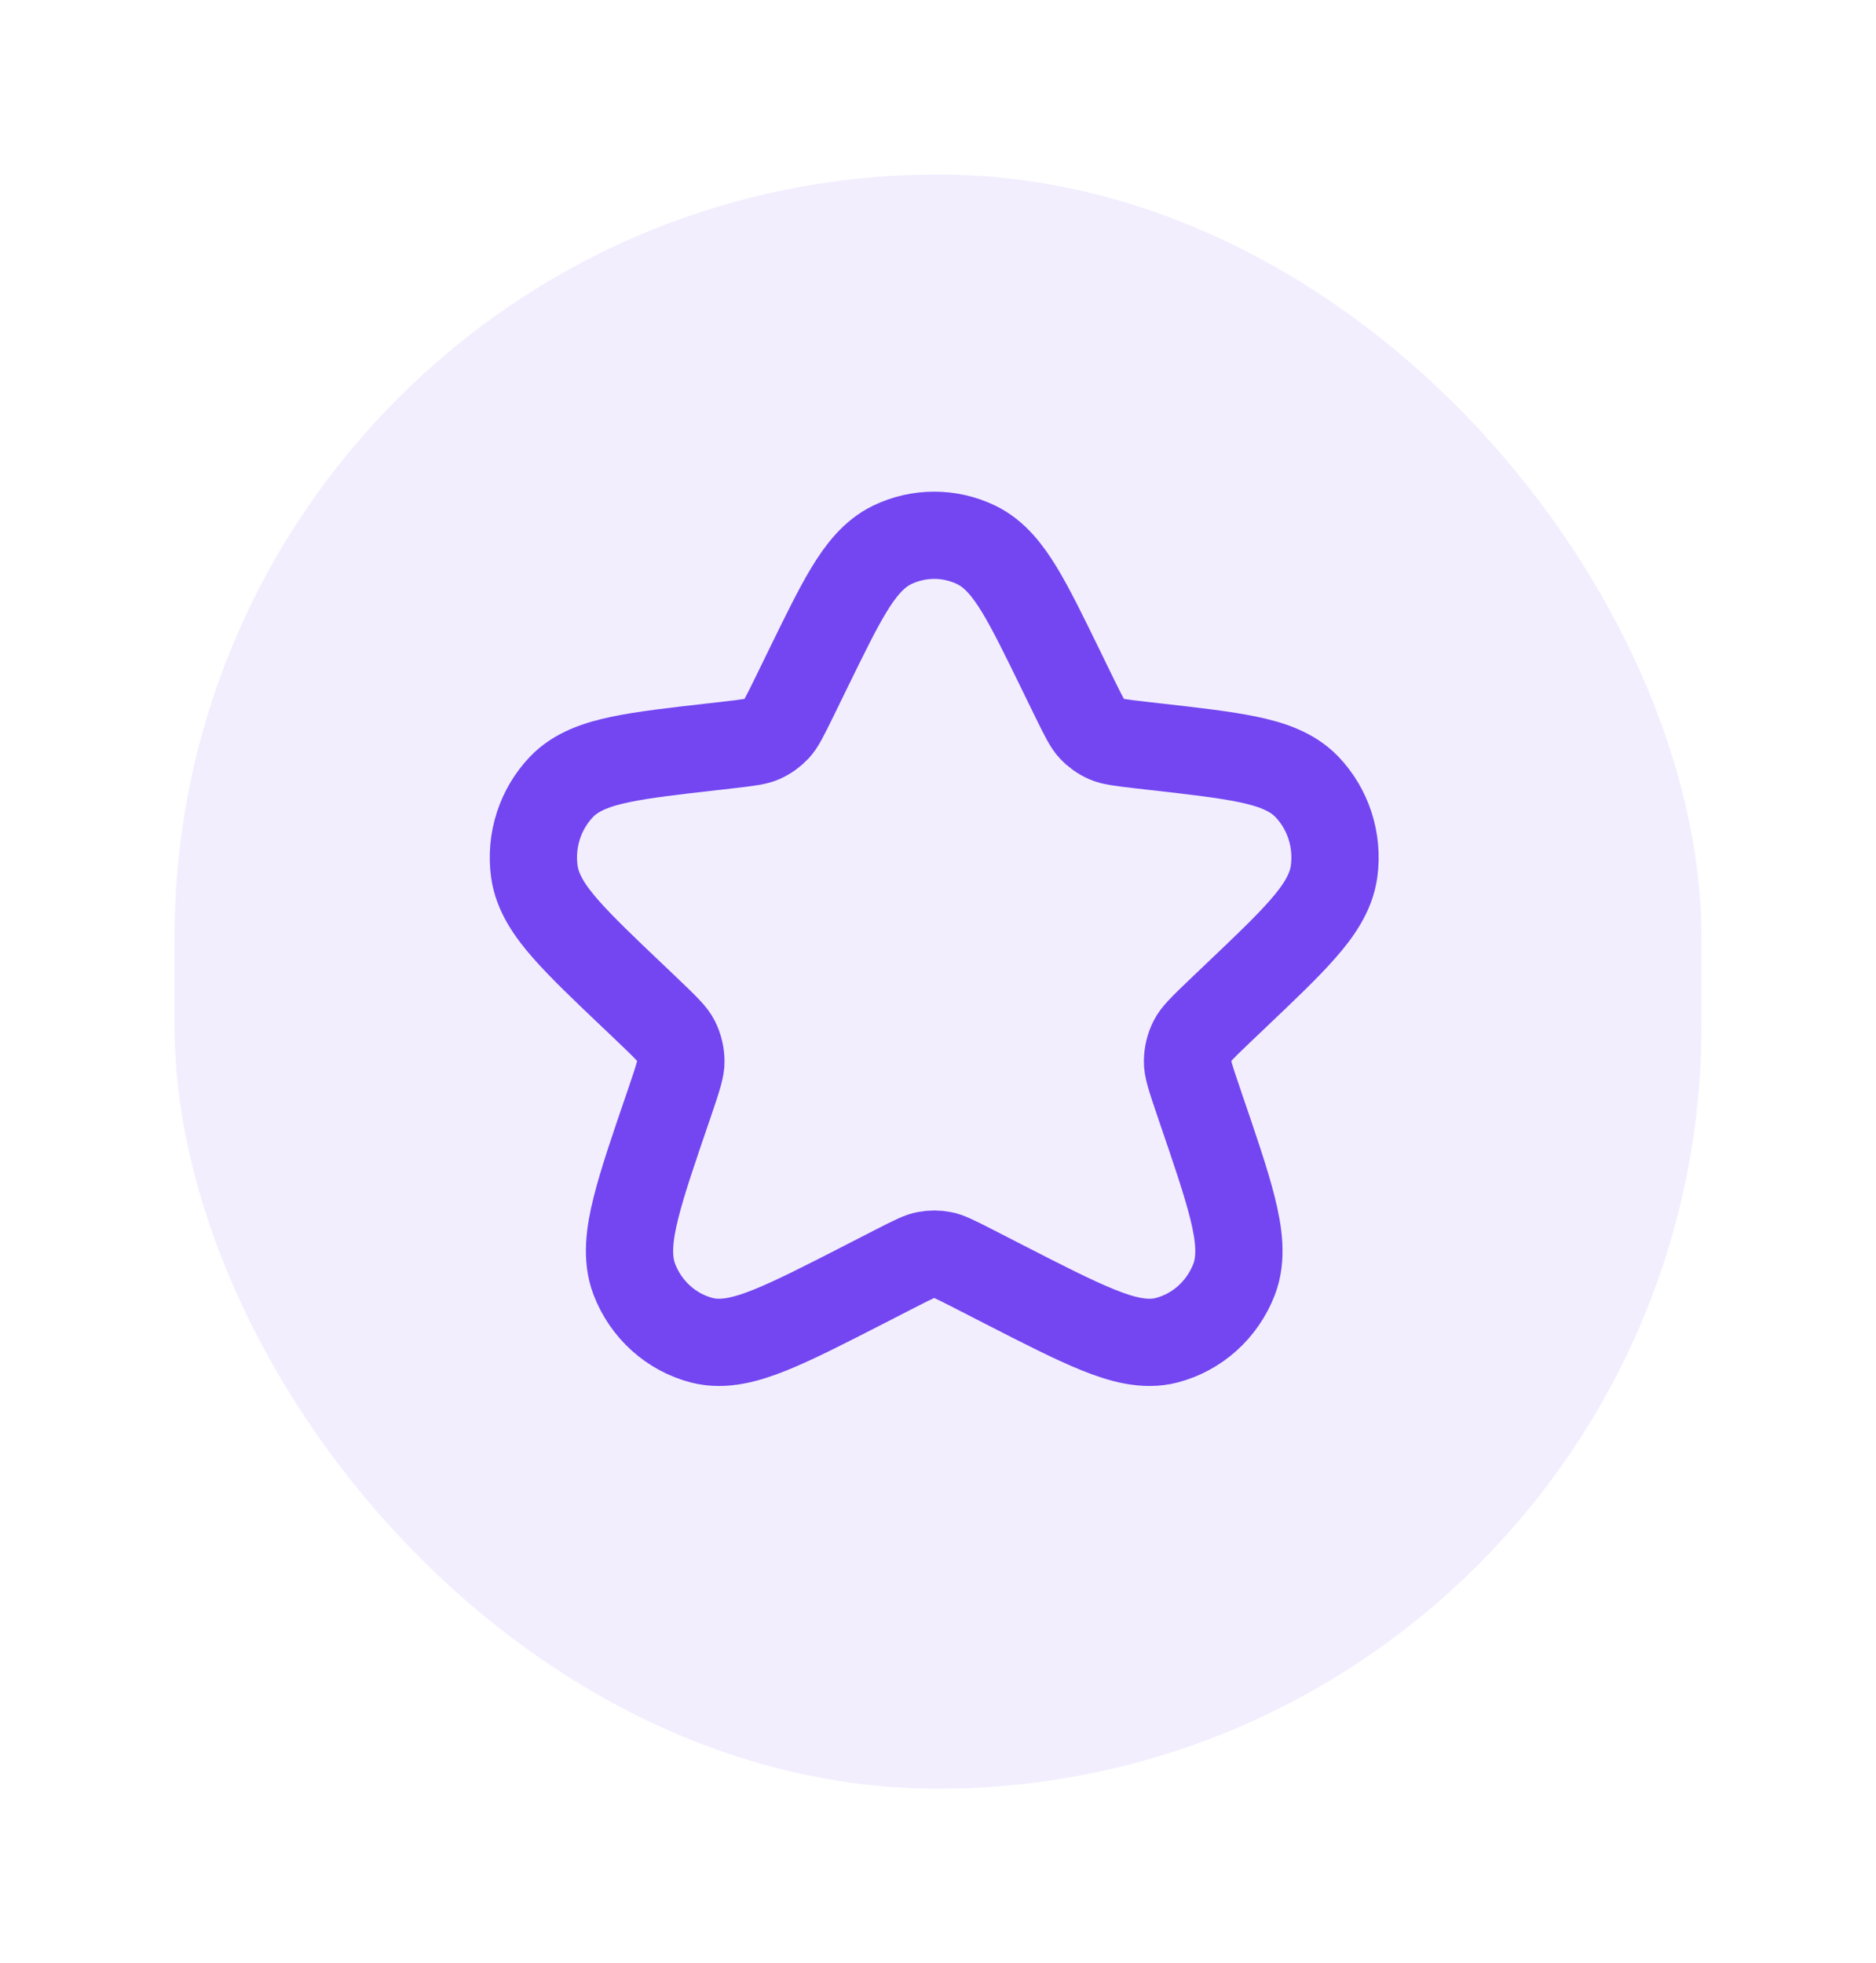
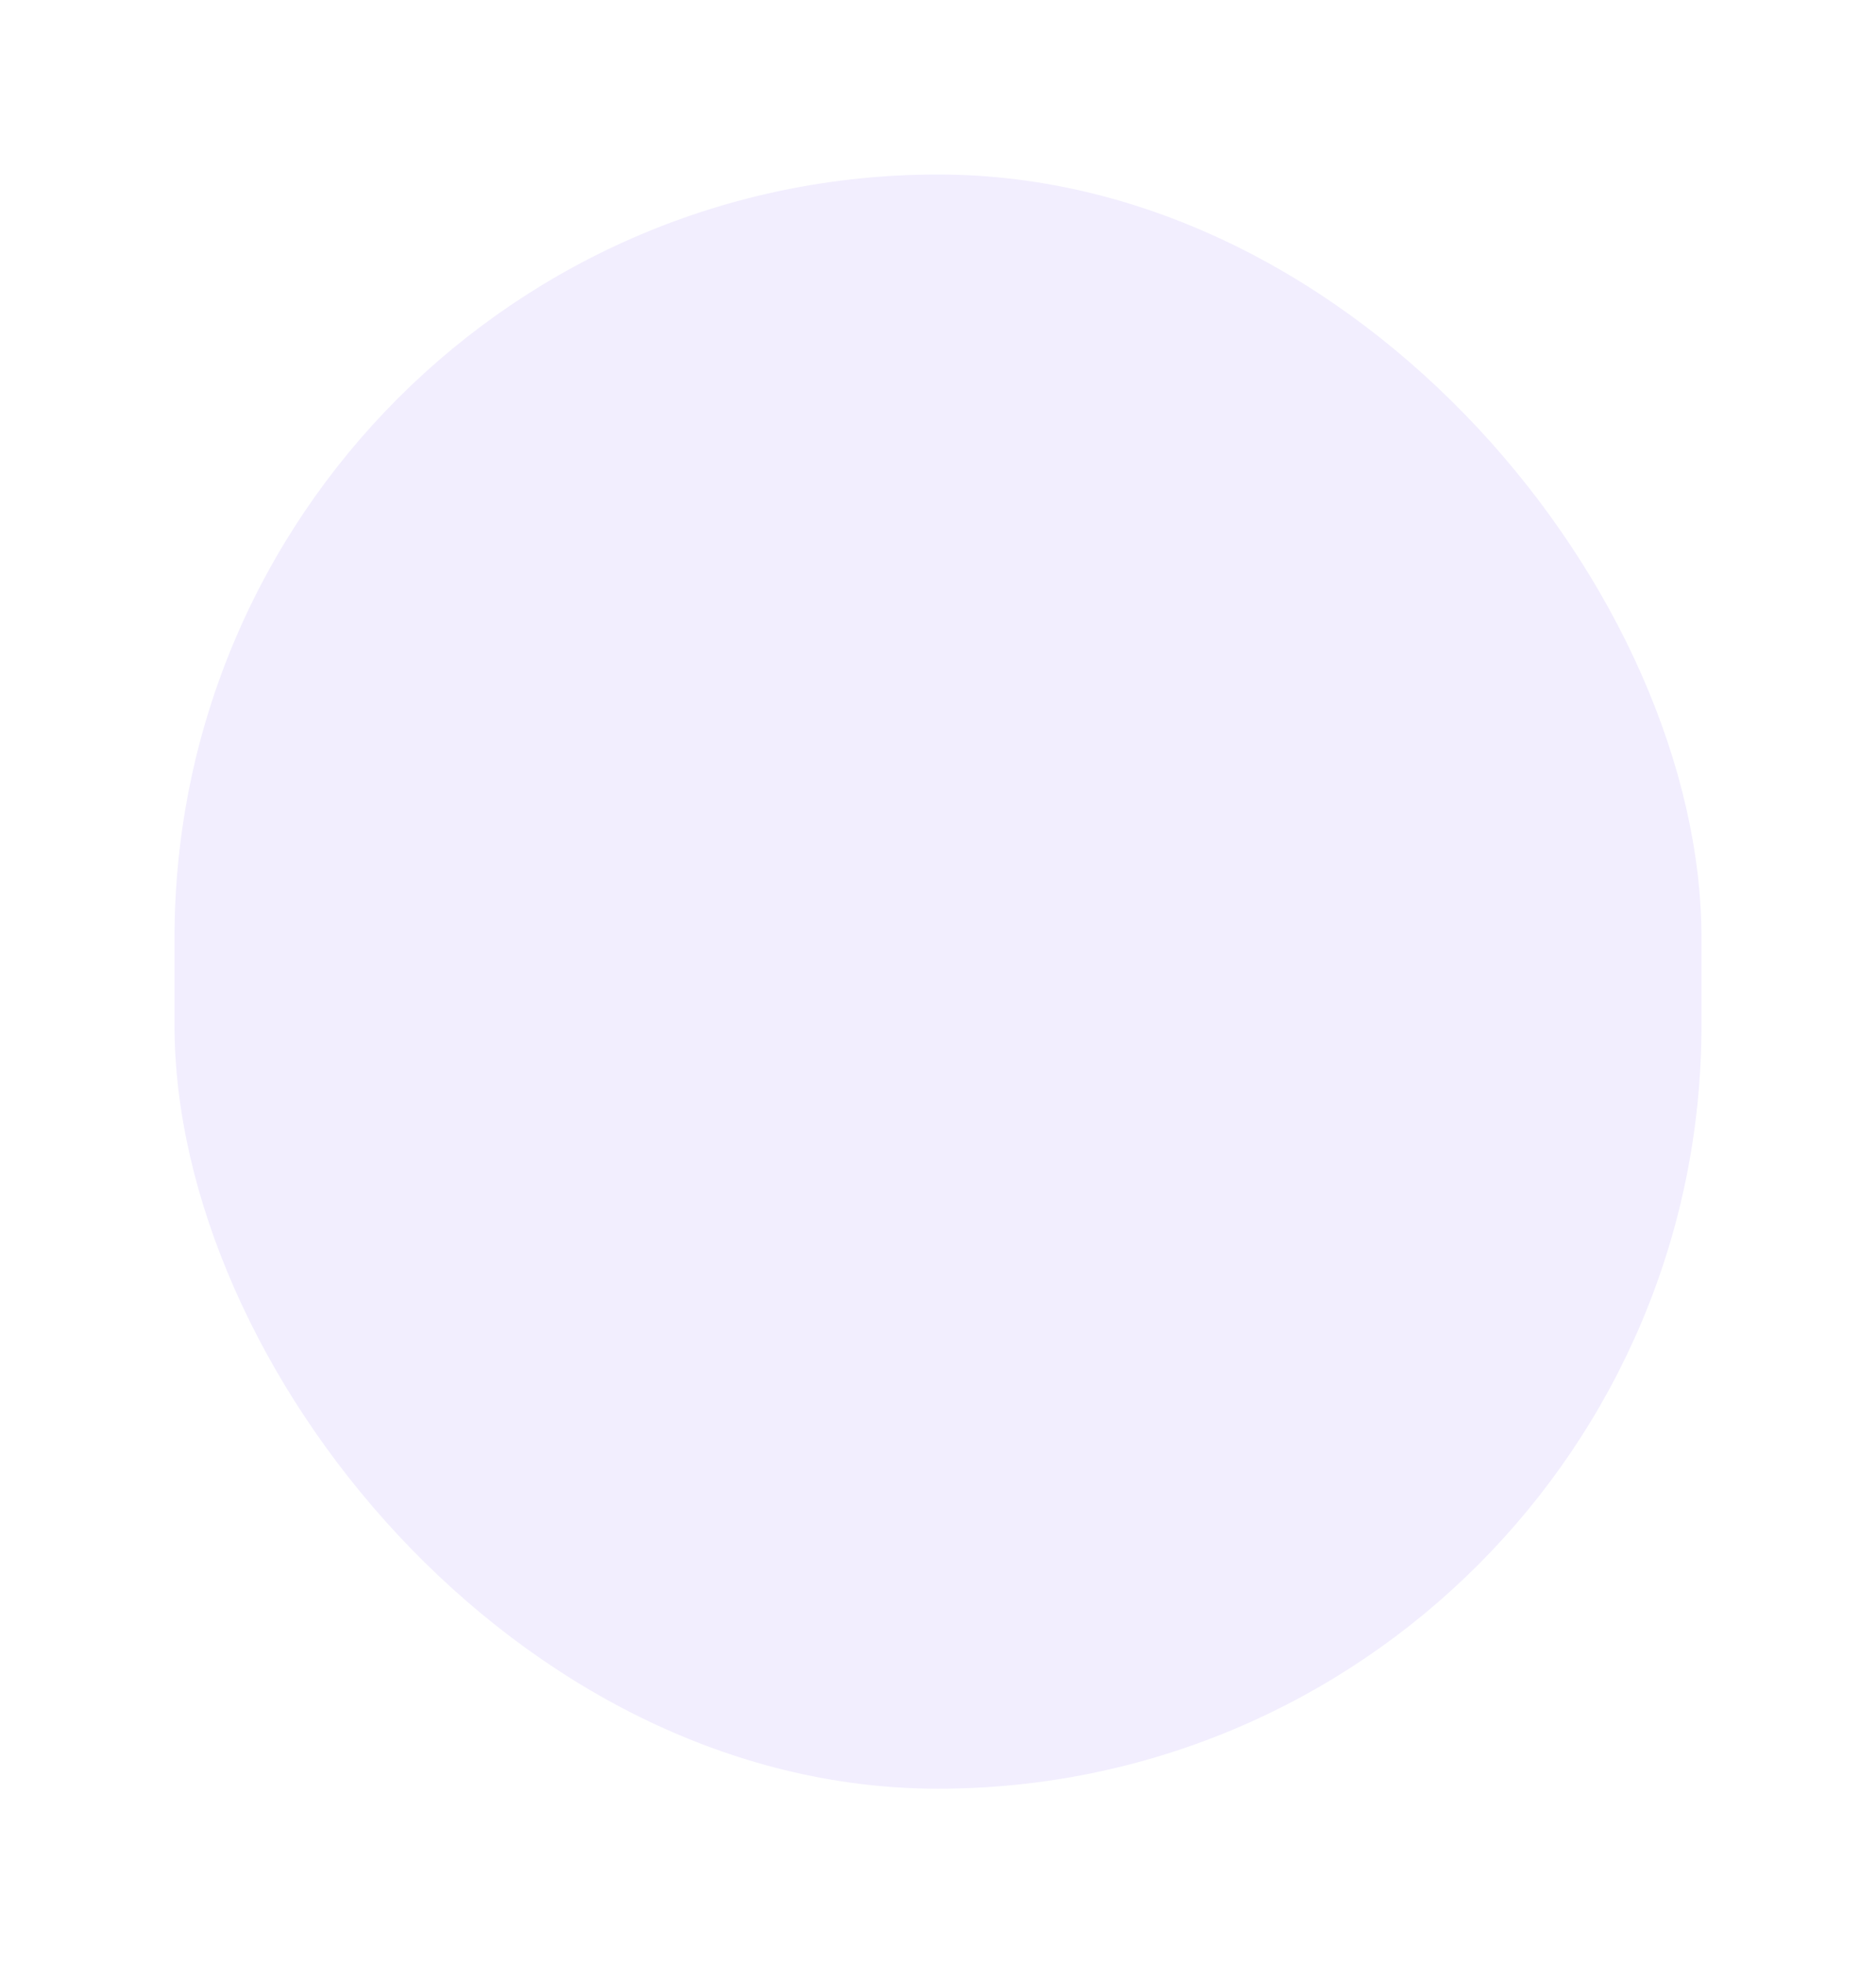
<svg xmlns="http://www.w3.org/2000/svg" width="43" height="45" viewBox="0 0 43 45" fill="none">
  <g filter="url(#filter0_d_1299_299)">
    <rect x="4" y="4" width="35" height="37" rx="17.5" fill="#F2EEFE" />
-     <path fill-rule="evenodd" clip-rule="evenodd" d="M22.381 12.492C21.768 12.195 21.058 12.195 20.445 12.492C20.022 12.698 19.721 13.088 19.454 13.528C19.186 13.971 18.893 14.573 18.526 15.323L18.512 15.352L18.217 15.956C17.966 16.47 17.893 16.605 17.802 16.703C17.707 16.804 17.594 16.885 17.468 16.941C17.346 16.995 17.198 17.019 16.64 17.082L16.372 17.113L16.34 17.116C15.461 17.216 14.758 17.296 14.226 17.407C13.702 17.516 13.213 17.678 12.871 18.035C12.382 18.547 12.151 19.262 12.247 19.971C12.314 20.467 12.613 20.895 12.971 21.302C13.334 21.715 13.851 22.208 14.5 22.825L14.524 22.847L14.806 23.116C15.297 23.583 15.423 23.715 15.494 23.855C15.567 24.001 15.605 24.161 15.607 24.325C15.609 24.483 15.556 24.663 15.332 25.319L15.321 25.35C14.989 26.319 14.726 27.086 14.577 27.683C14.432 28.262 14.351 28.832 14.54 29.325C14.806 30.018 15.382 30.538 16.087 30.721C16.587 30.851 17.124 30.7 17.663 30.482C18.215 30.259 18.916 29.901 19.798 29.449L19.827 29.434L20.513 29.082C20.976 28.845 21.102 28.787 21.224 28.764C21.349 28.74 21.477 28.74 21.602 28.764C21.724 28.787 21.85 28.845 22.313 29.082L22.999 29.434L23.028 29.449C23.911 29.901 24.611 30.259 25.164 30.482C25.702 30.7 26.239 30.851 26.739 30.721C27.444 30.538 28.02 30.018 28.287 29.325C28.476 28.832 28.394 28.262 28.249 27.683C28.1 27.086 27.837 26.319 27.505 25.35L27.495 25.319C27.27 24.663 27.217 24.483 27.219 24.325C27.221 24.161 27.259 24.001 27.332 23.855C27.403 23.715 27.529 23.583 28.02 23.116L28.303 22.847L28.326 22.824C28.975 22.208 29.493 21.715 29.855 21.302C30.213 20.895 30.512 20.467 30.579 19.971C30.675 19.262 30.445 18.547 29.955 18.035C29.613 17.678 29.124 17.516 28.6 17.407C28.068 17.296 27.365 17.216 26.486 17.116L26.454 17.113L26.186 17.082C25.628 17.019 25.48 16.995 25.358 16.941C25.232 16.885 25.119 16.804 25.025 16.703C24.933 16.605 24.86 16.47 24.609 15.956L24.314 15.352L24.3 15.323C23.934 14.573 23.64 13.971 23.372 13.528C23.105 13.088 22.805 12.698 22.381 12.492Z" stroke="#7346F1" stroke-width="2" />
  </g>
  <defs>
    <filter id="filter0_d_1299_299" x="0" y="0" width="43" height="45" filterUnits="userSpaceOnUse" color-interpolation-filters="sRGB">
      <feFlood flood-opacity="0" result="BackgroundImageFix" />
      <feColorMatrix in="SourceAlpha" type="matrix" values="0 0 0 0 0 0 0 0 0 0 0 0 0 0 0 0 0 0 127 0" result="hardAlpha" />
      <feMorphology radius="4" operator="dilate" in="SourceAlpha" result="effect1_dropShadow_1299_299" />
      <feOffset />
      <feComposite in2="hardAlpha" operator="out" />
      <feColorMatrix type="matrix" values="0 0 0 0 0.961 0 0 0 0 0.969 0 0 0 0 0.996 0 0 0 1 0" />
      <feBlend mode="normal" in2="BackgroundImageFix" result="effect1_dropShadow_1299_299" />
      <feBlend mode="normal" in="SourceGraphic" in2="effect1_dropShadow_1299_299" result="shape" />
    </filter>
  </defs>
</svg>